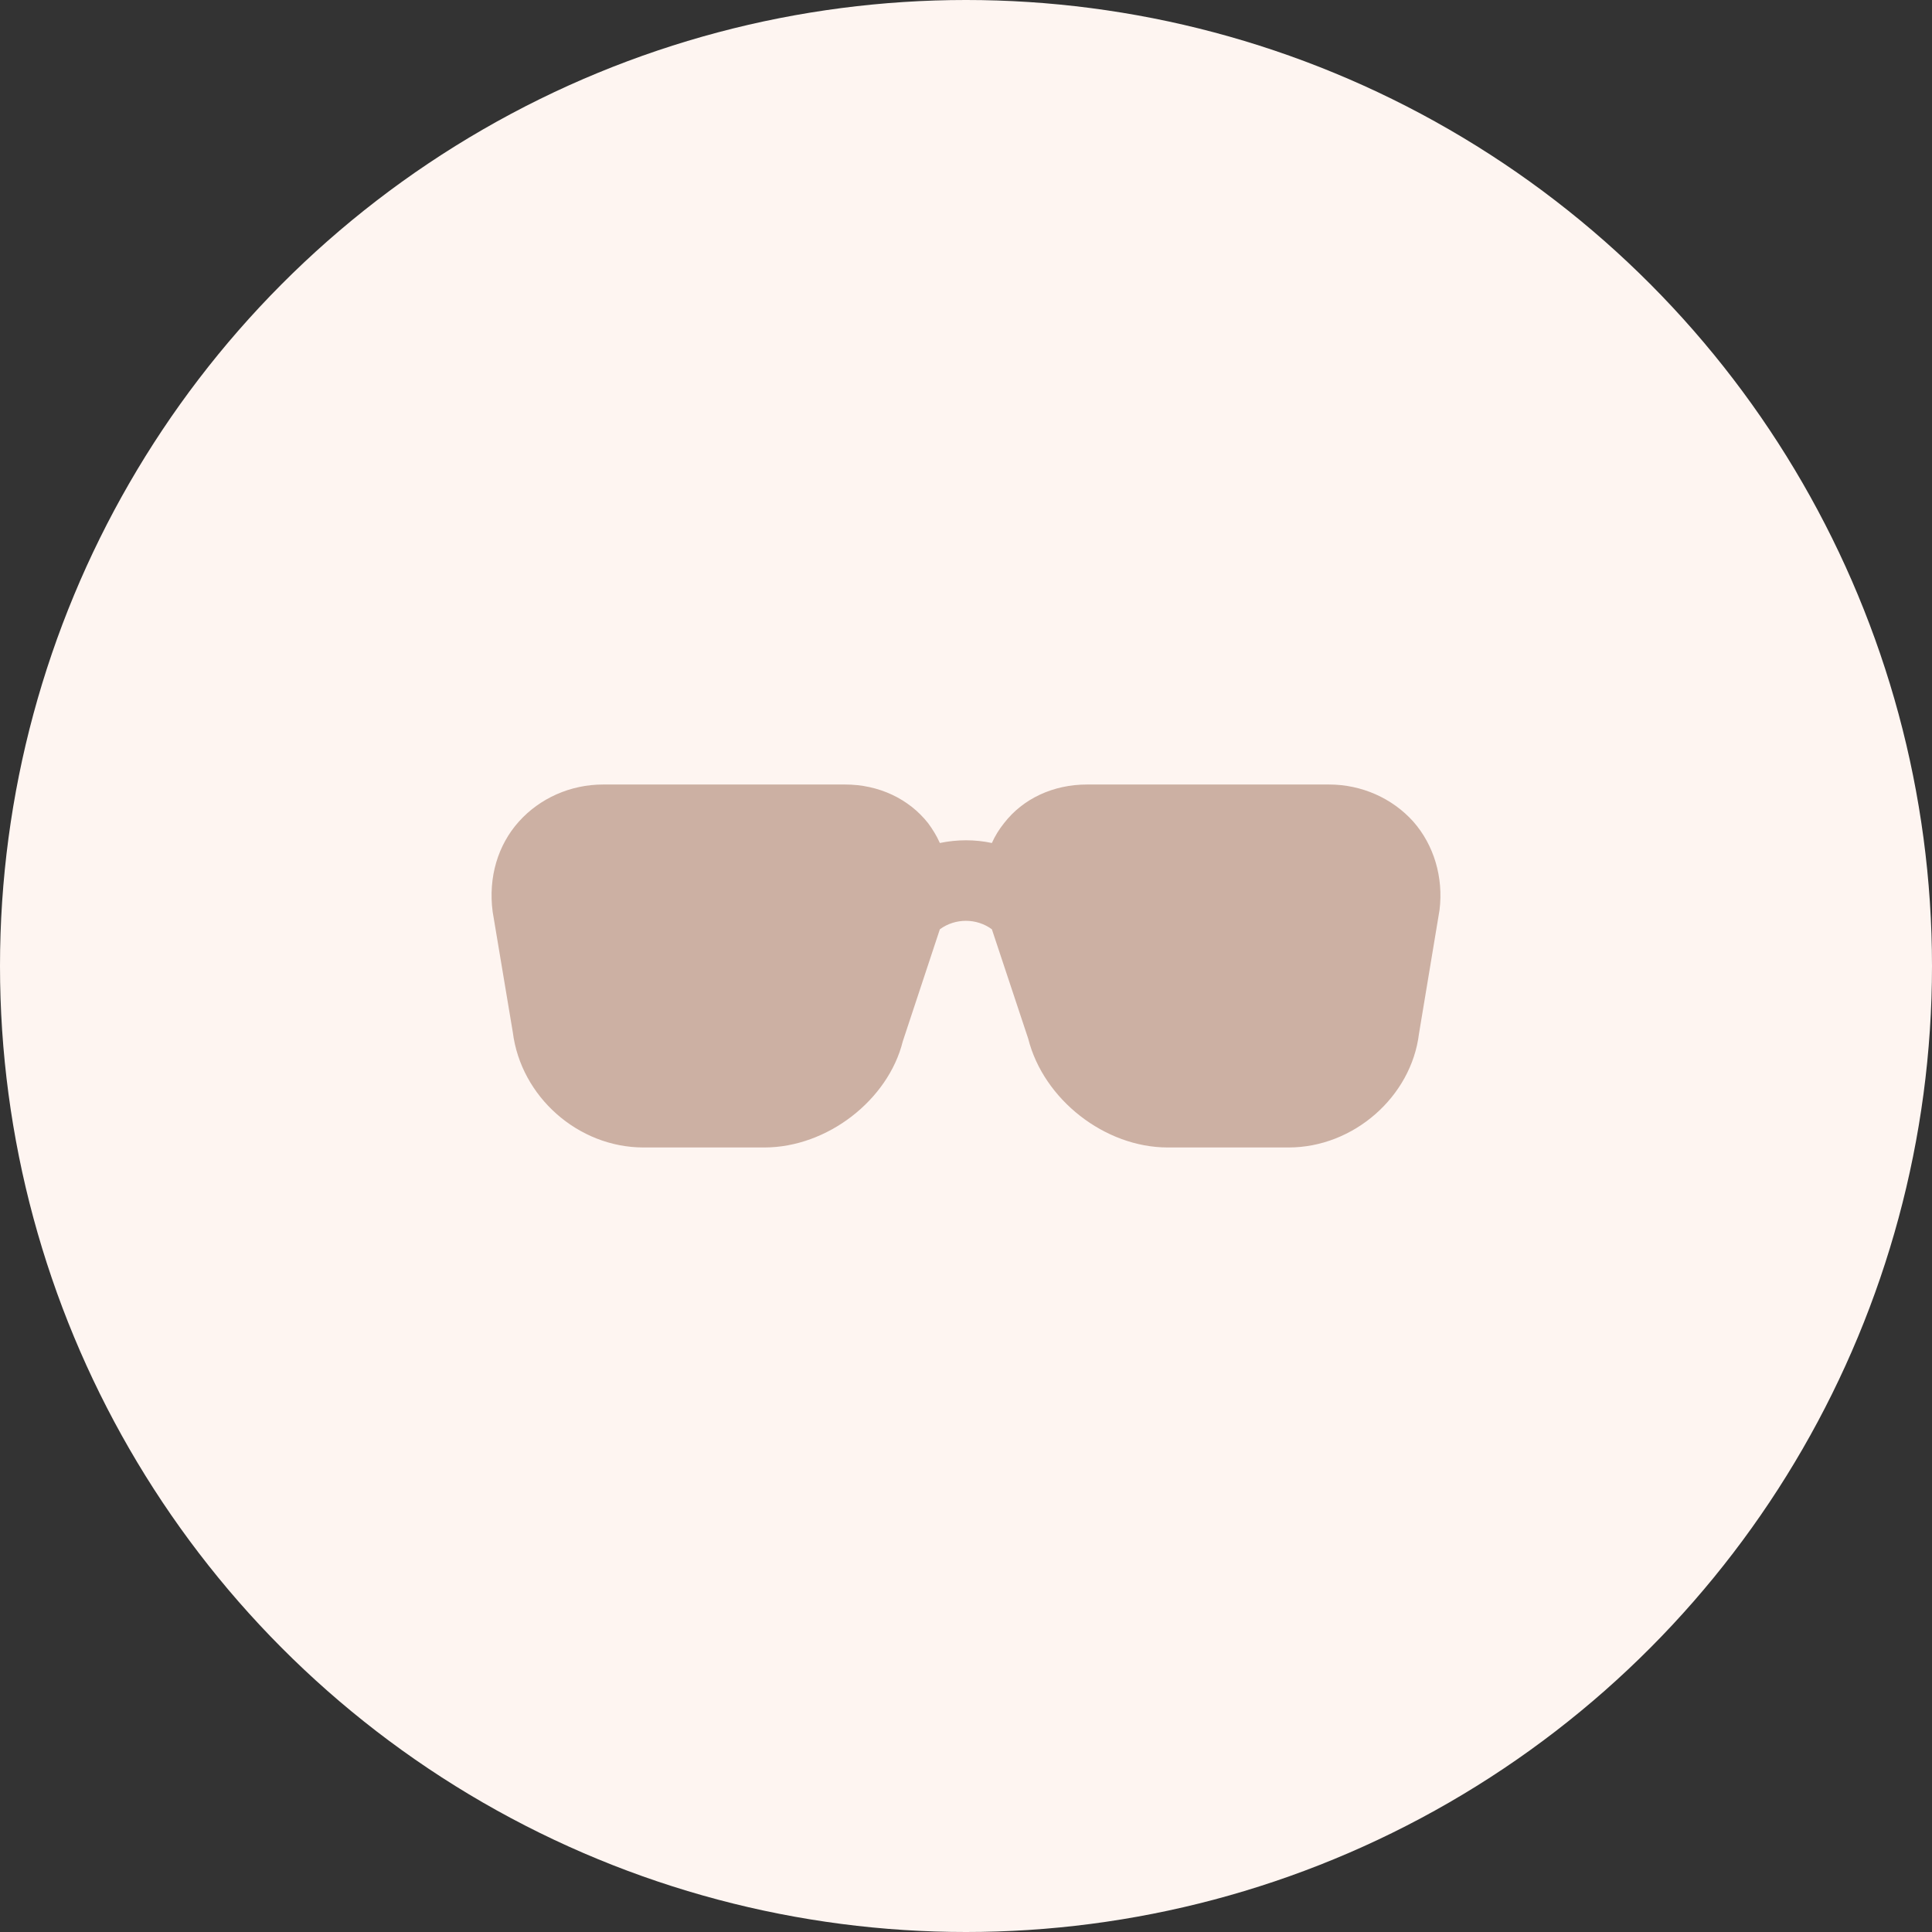
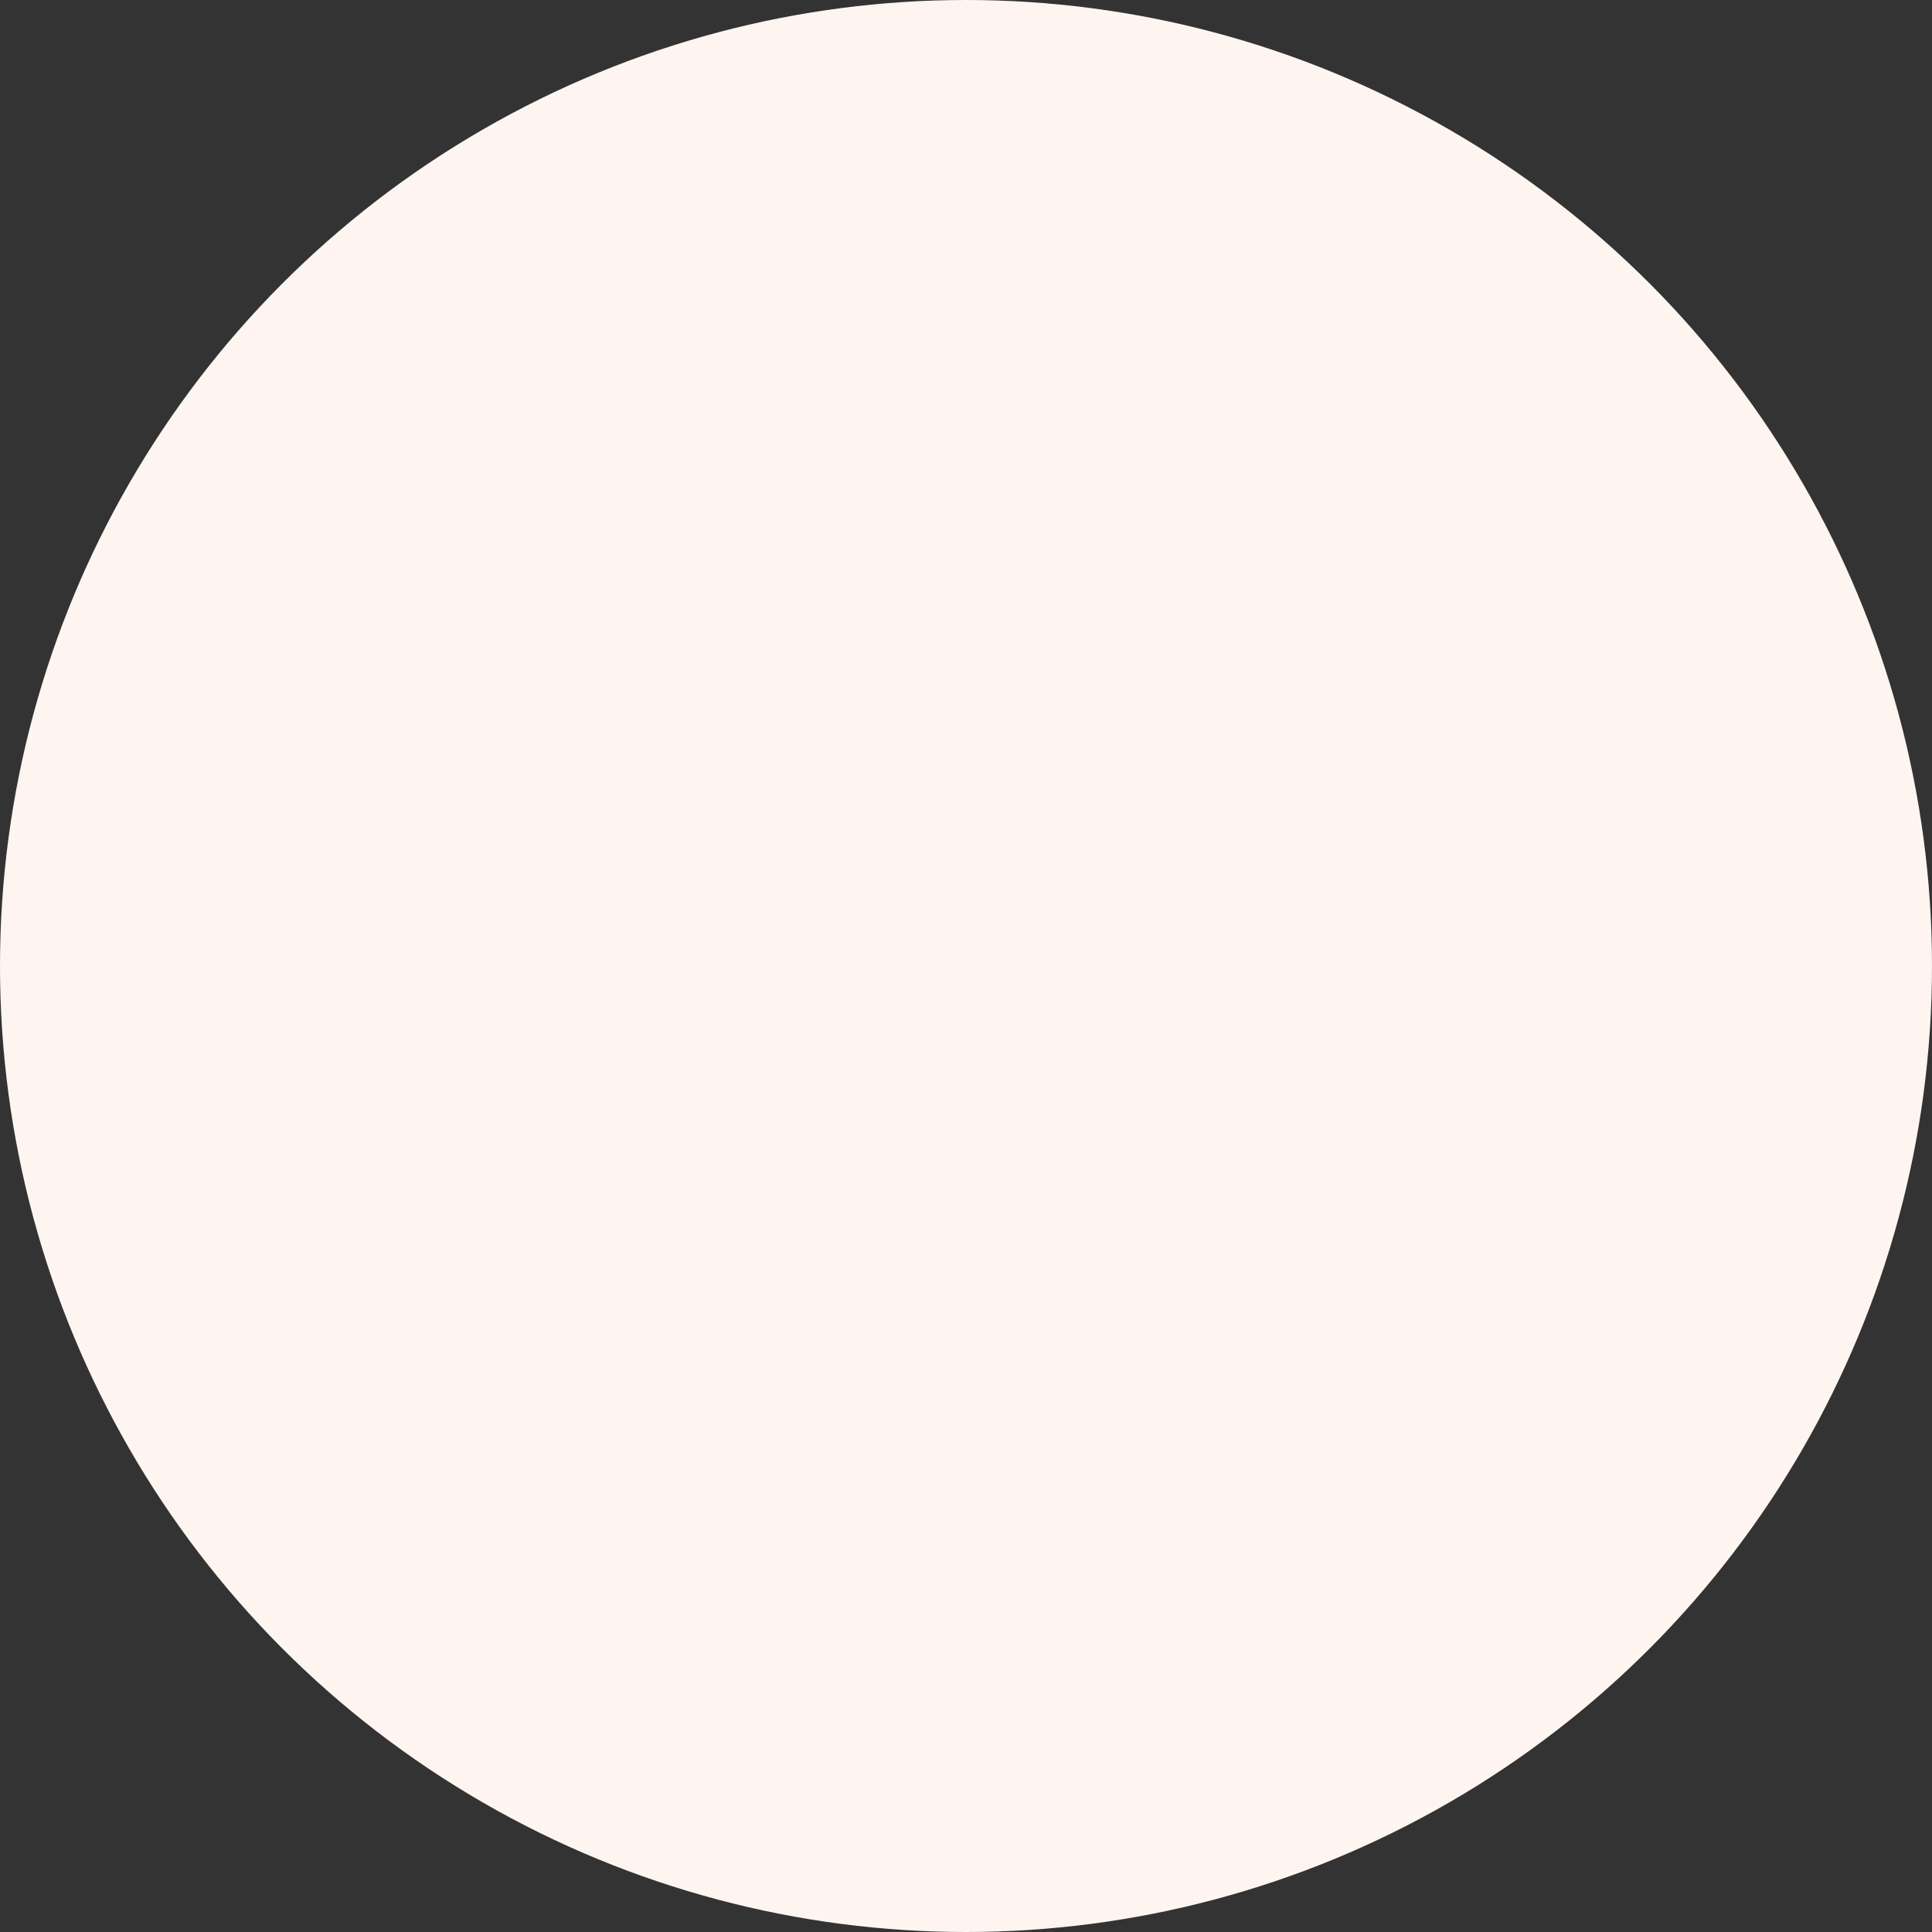
<svg xmlns="http://www.w3.org/2000/svg" width="96" height="96" viewBox="0 0 96 96" fill="none">
  <rect x="0" y="0" width="96" height="96" fill="#333333" stroke="none" />
  <circle cx="48" cy="48" r="48" fill="#FEF5F1" />
-   <path d="M37.984 57.017H31.973C28.727 57.017 25.881 54.492 25.48 51.286L24.478 45.295C24.258 43.591 24.739 41.988 25.781 40.826C26.823 39.664 28.346 38.982 29.969 38.982H41.992C43.656 38.982 45.158 39.684 46.12 40.906C46.341 41.207 46.541 41.527 46.701 41.888C47.563 41.708 48.445 41.708 49.286 41.888C49.447 41.527 49.647 41.207 49.888 40.906C50.83 39.684 52.332 38.982 54.016 38.982H66.039C67.662 38.982 69.185 39.664 70.227 40.826C71.249 41.988 71.73 43.591 71.53 45.215L70.508 51.367C70.127 54.492 67.261 57.017 64.035 57.017H58.023C54.897 57.017 51.851 54.633 51.09 51.607L49.286 46.176C48.525 45.615 47.463 45.615 46.701 46.176L44.858 51.747C44.136 54.653 41.111 57.017 37.984 57.017Z" fill="#CCB0A3" />
</svg>